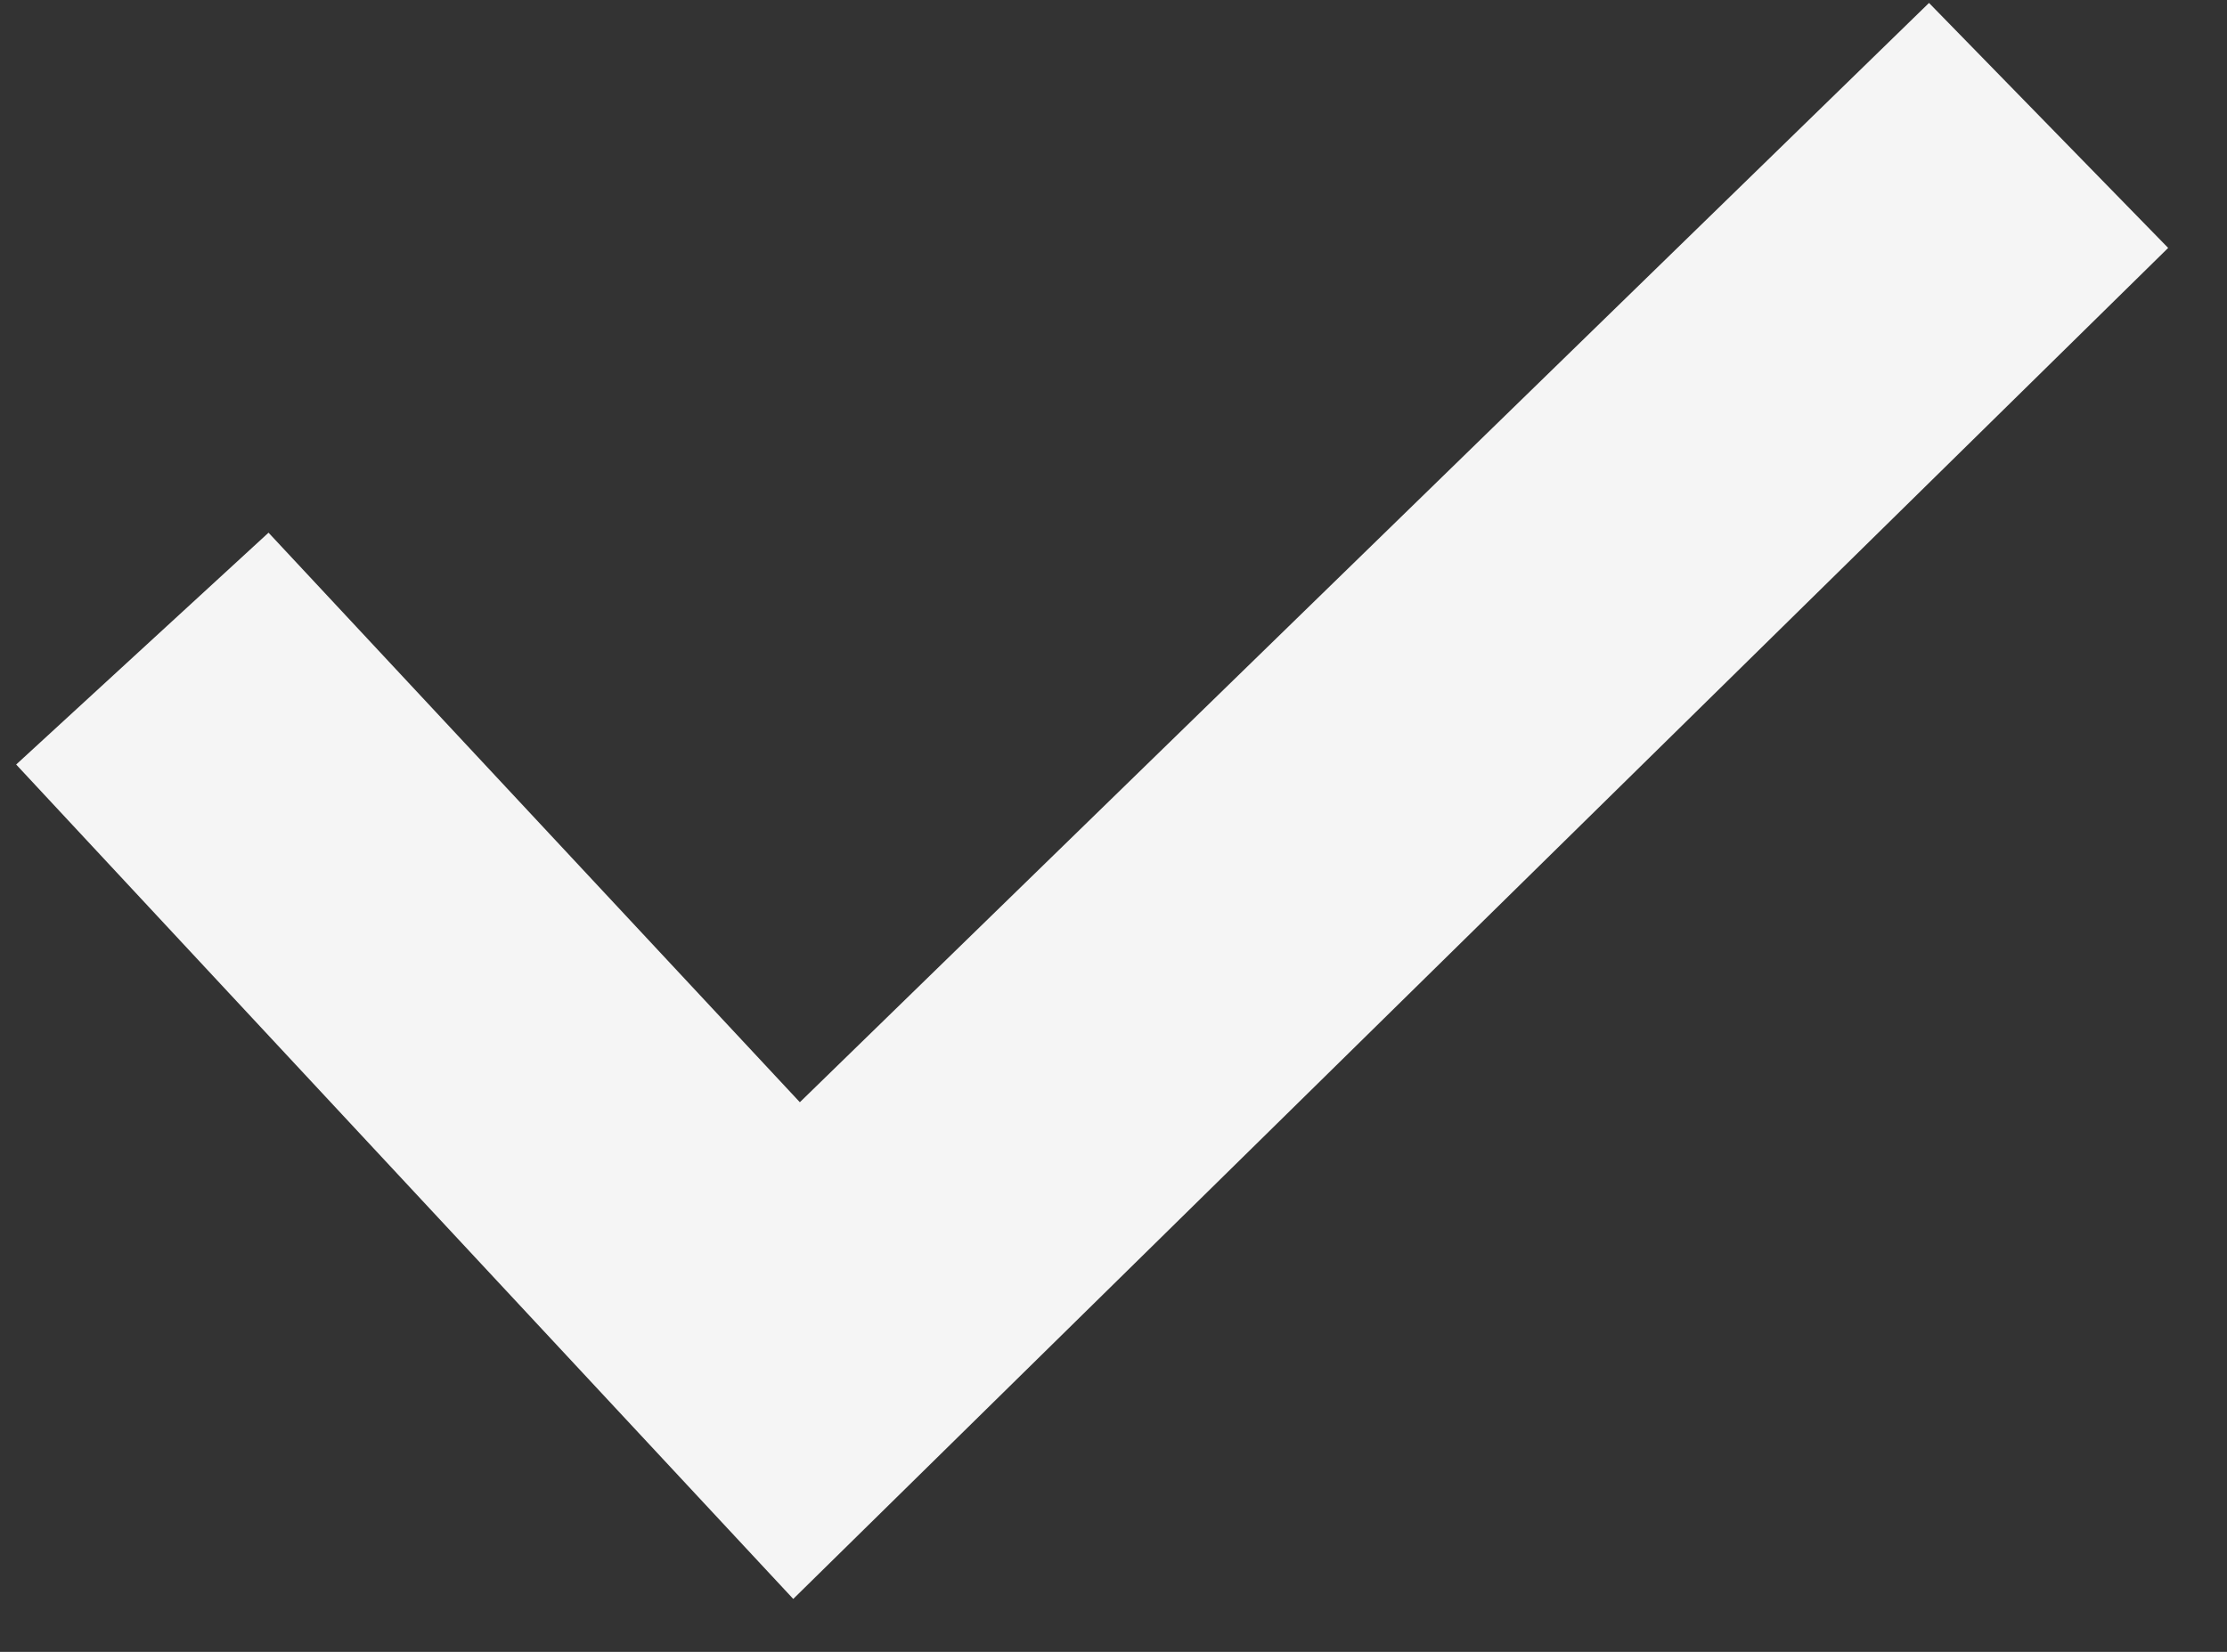
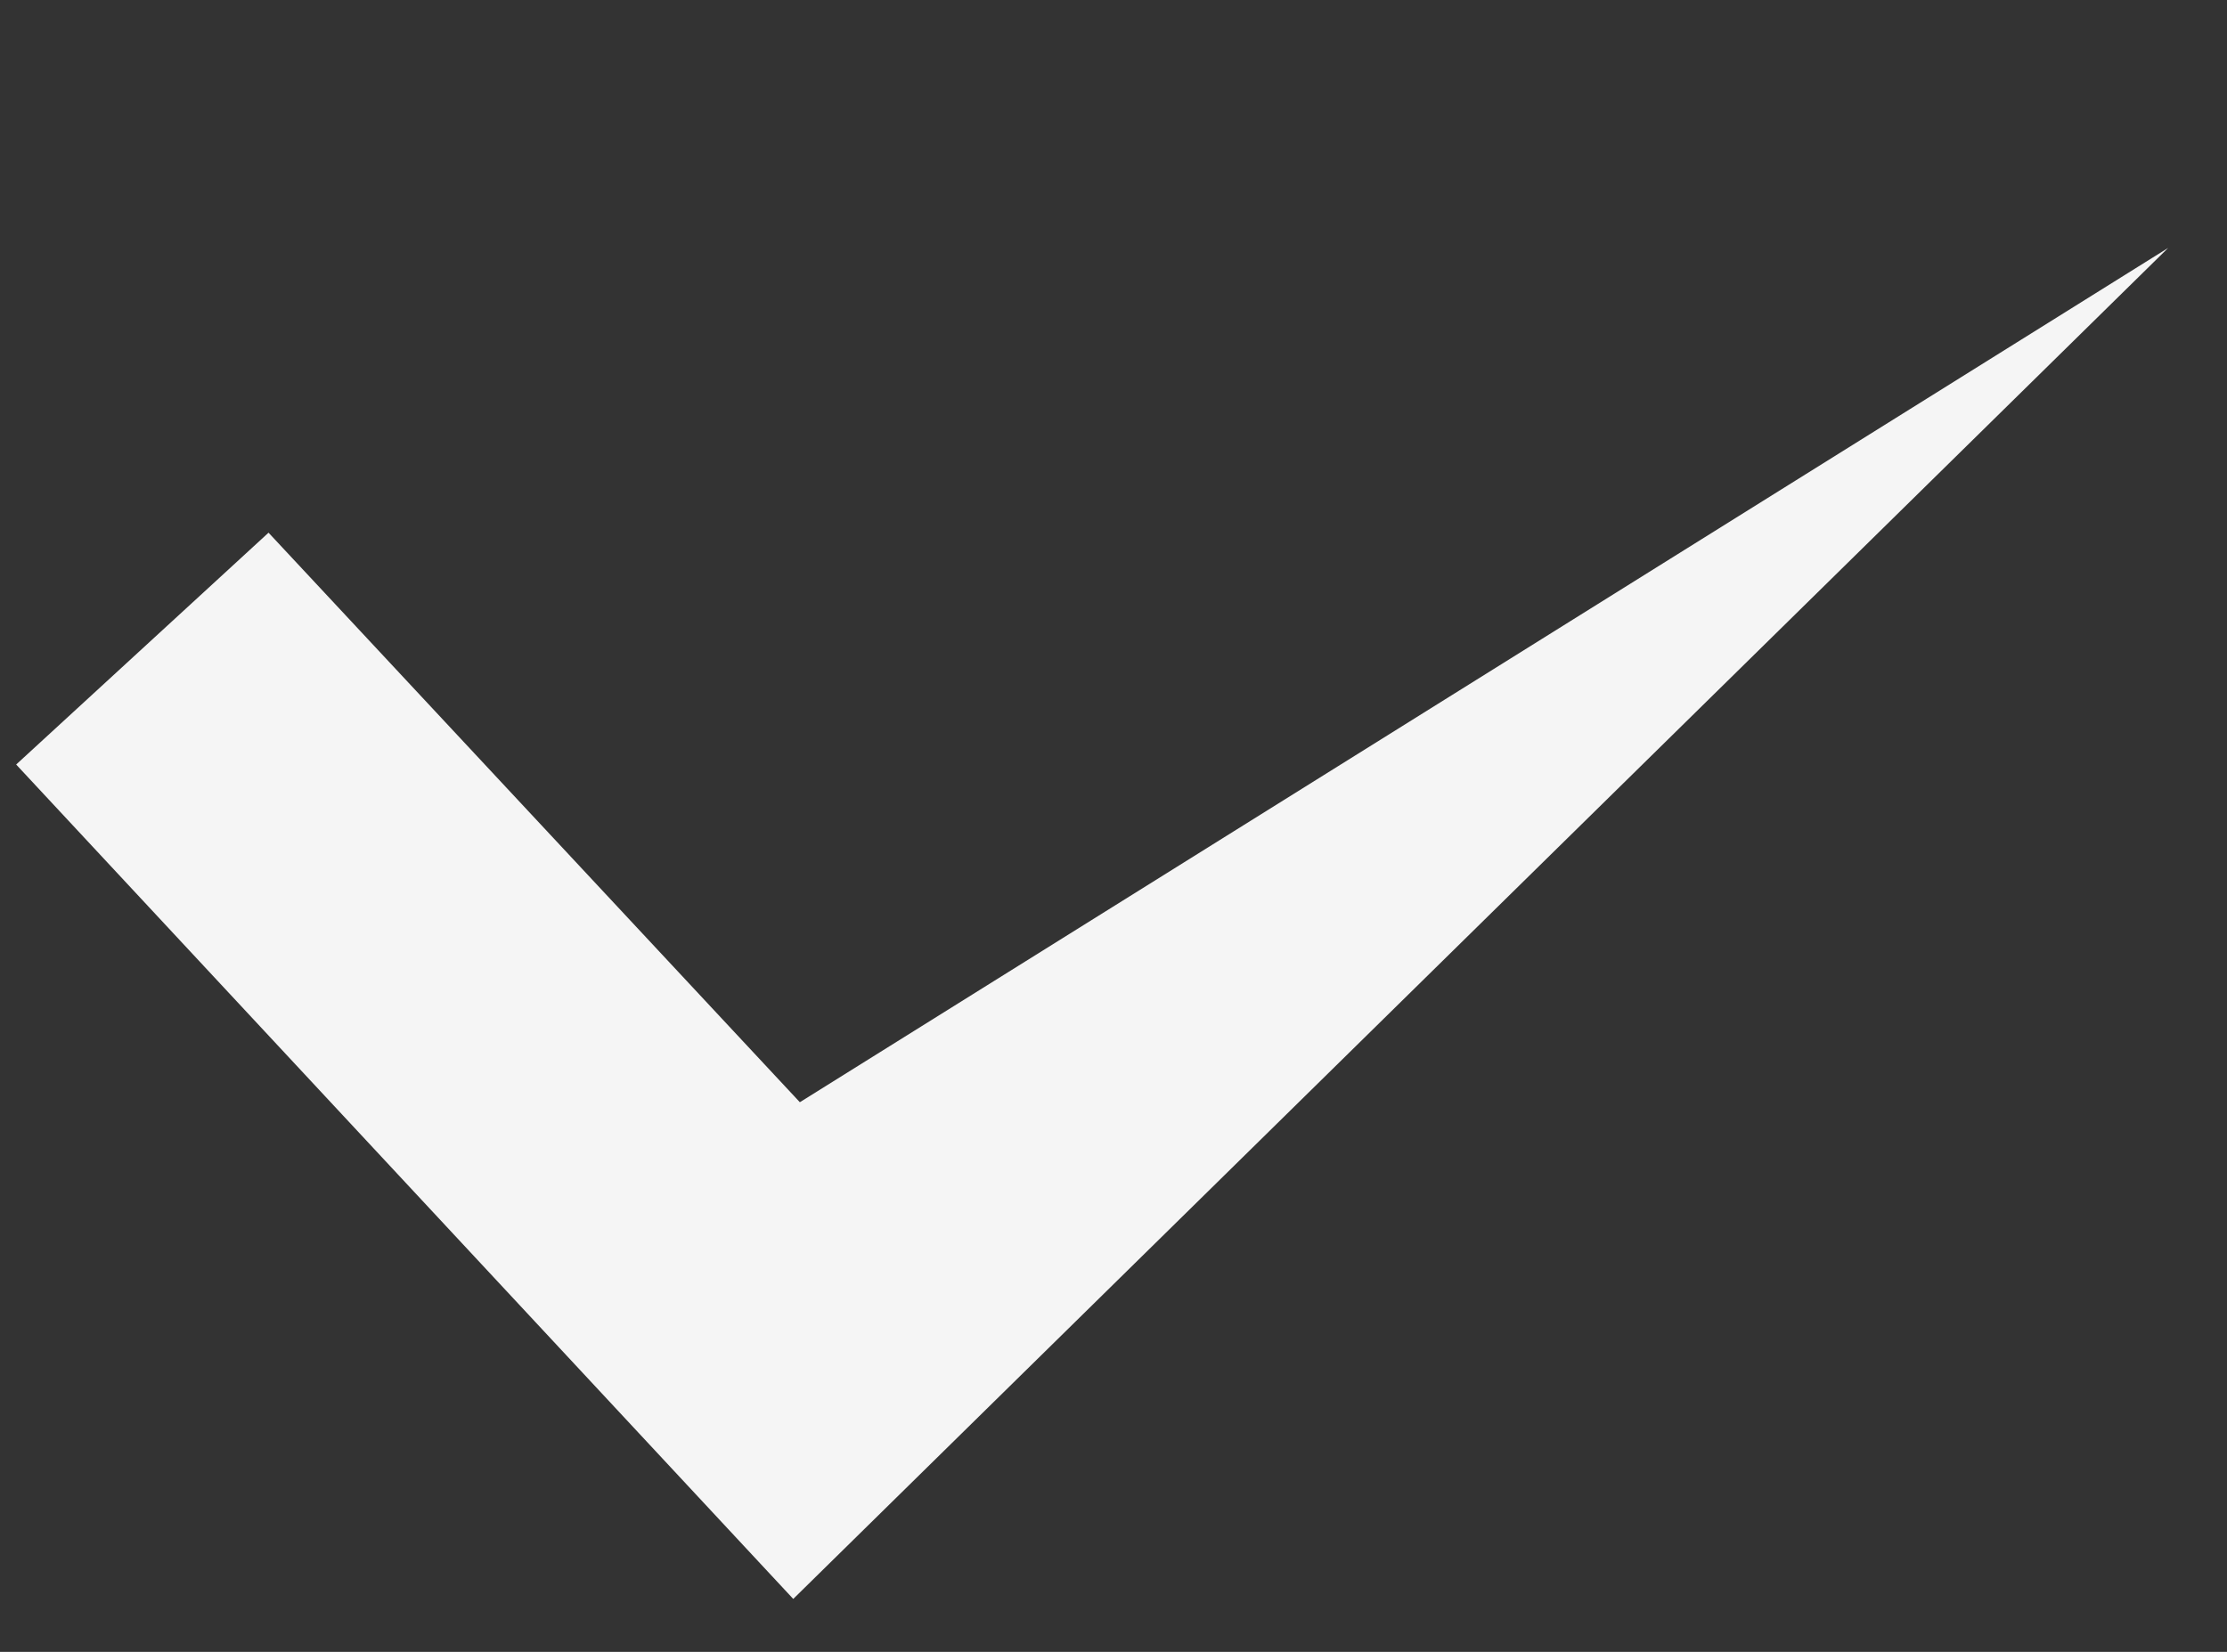
<svg xmlns="http://www.w3.org/2000/svg" width="31" height="23" viewBox="0 0 31 23" fill="none">
  <rect x="0" y="0" width="31" height="23" fill="#333333" stroke="none" />
-   <path d="M11.042 22.263L0.225 10.645L3.738 7.417L11.134 15.347L26.852 0.041L30.181 3.452L11.042 22.263Z" fill="#F5F5F5" />
+   <path d="M11.042 22.263L0.225 10.645L3.738 7.417L11.134 15.347L30.181 3.452L11.042 22.263Z" fill="#F5F5F5" />
</svg>